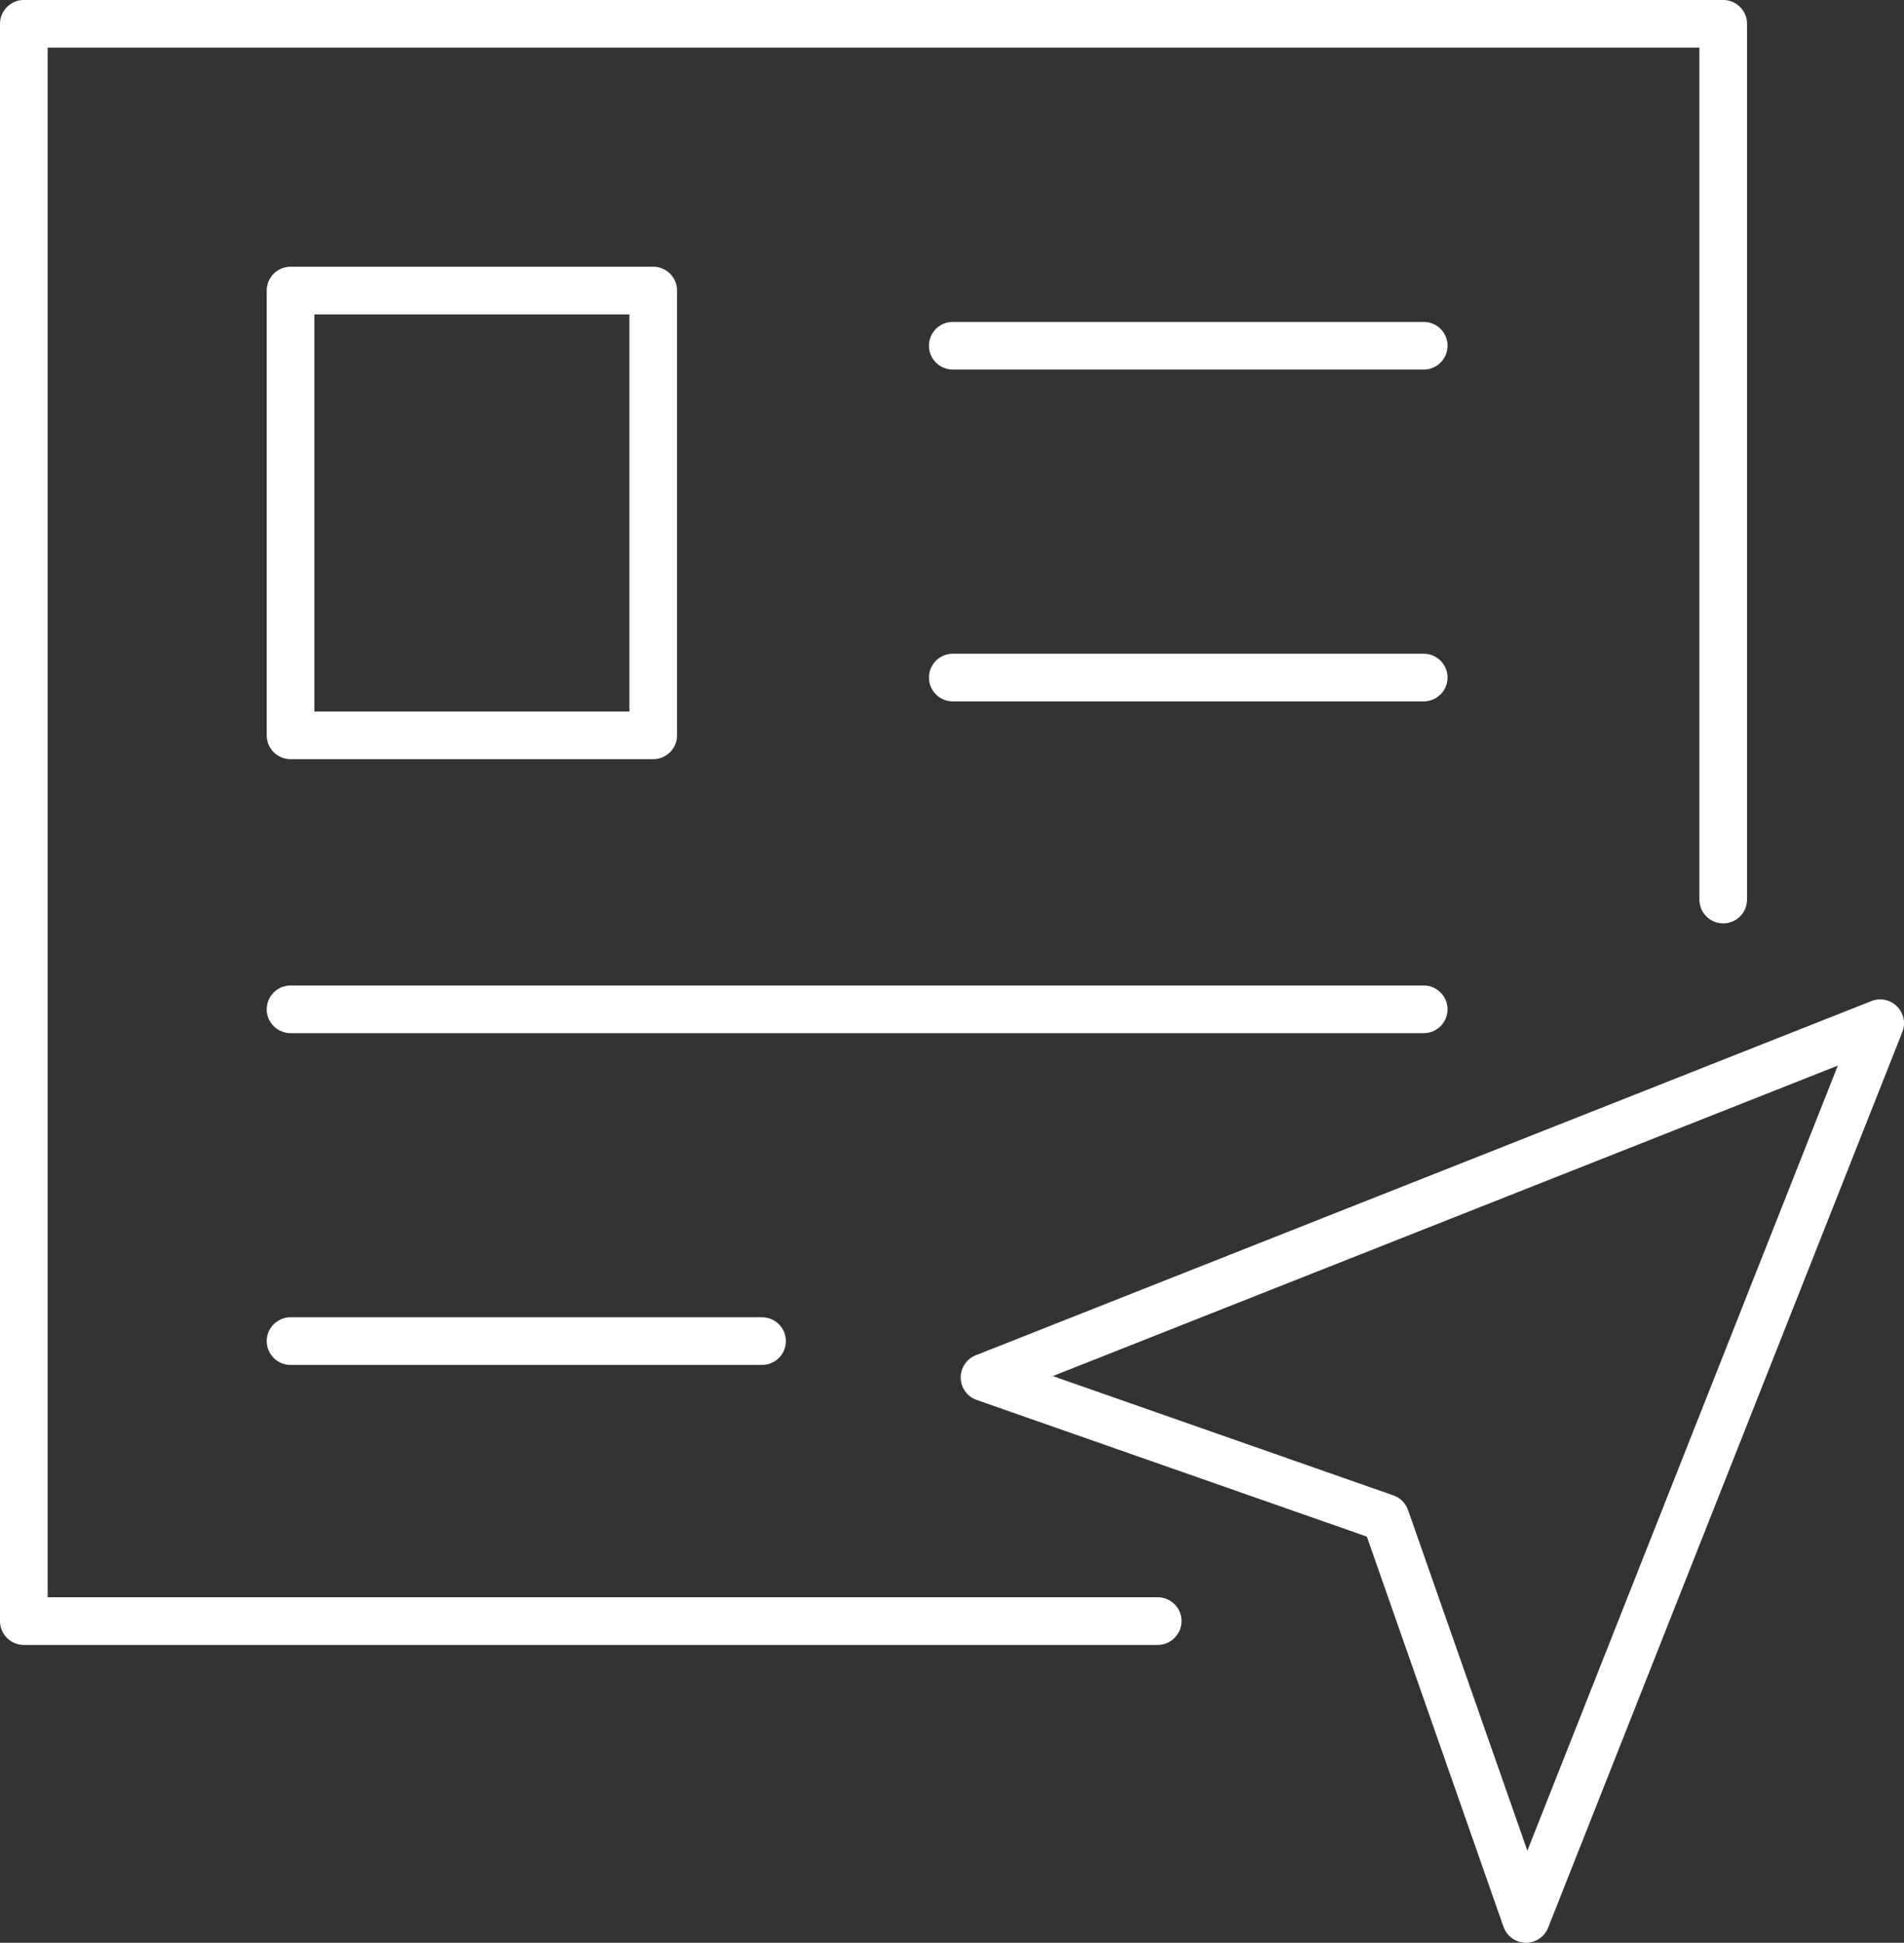
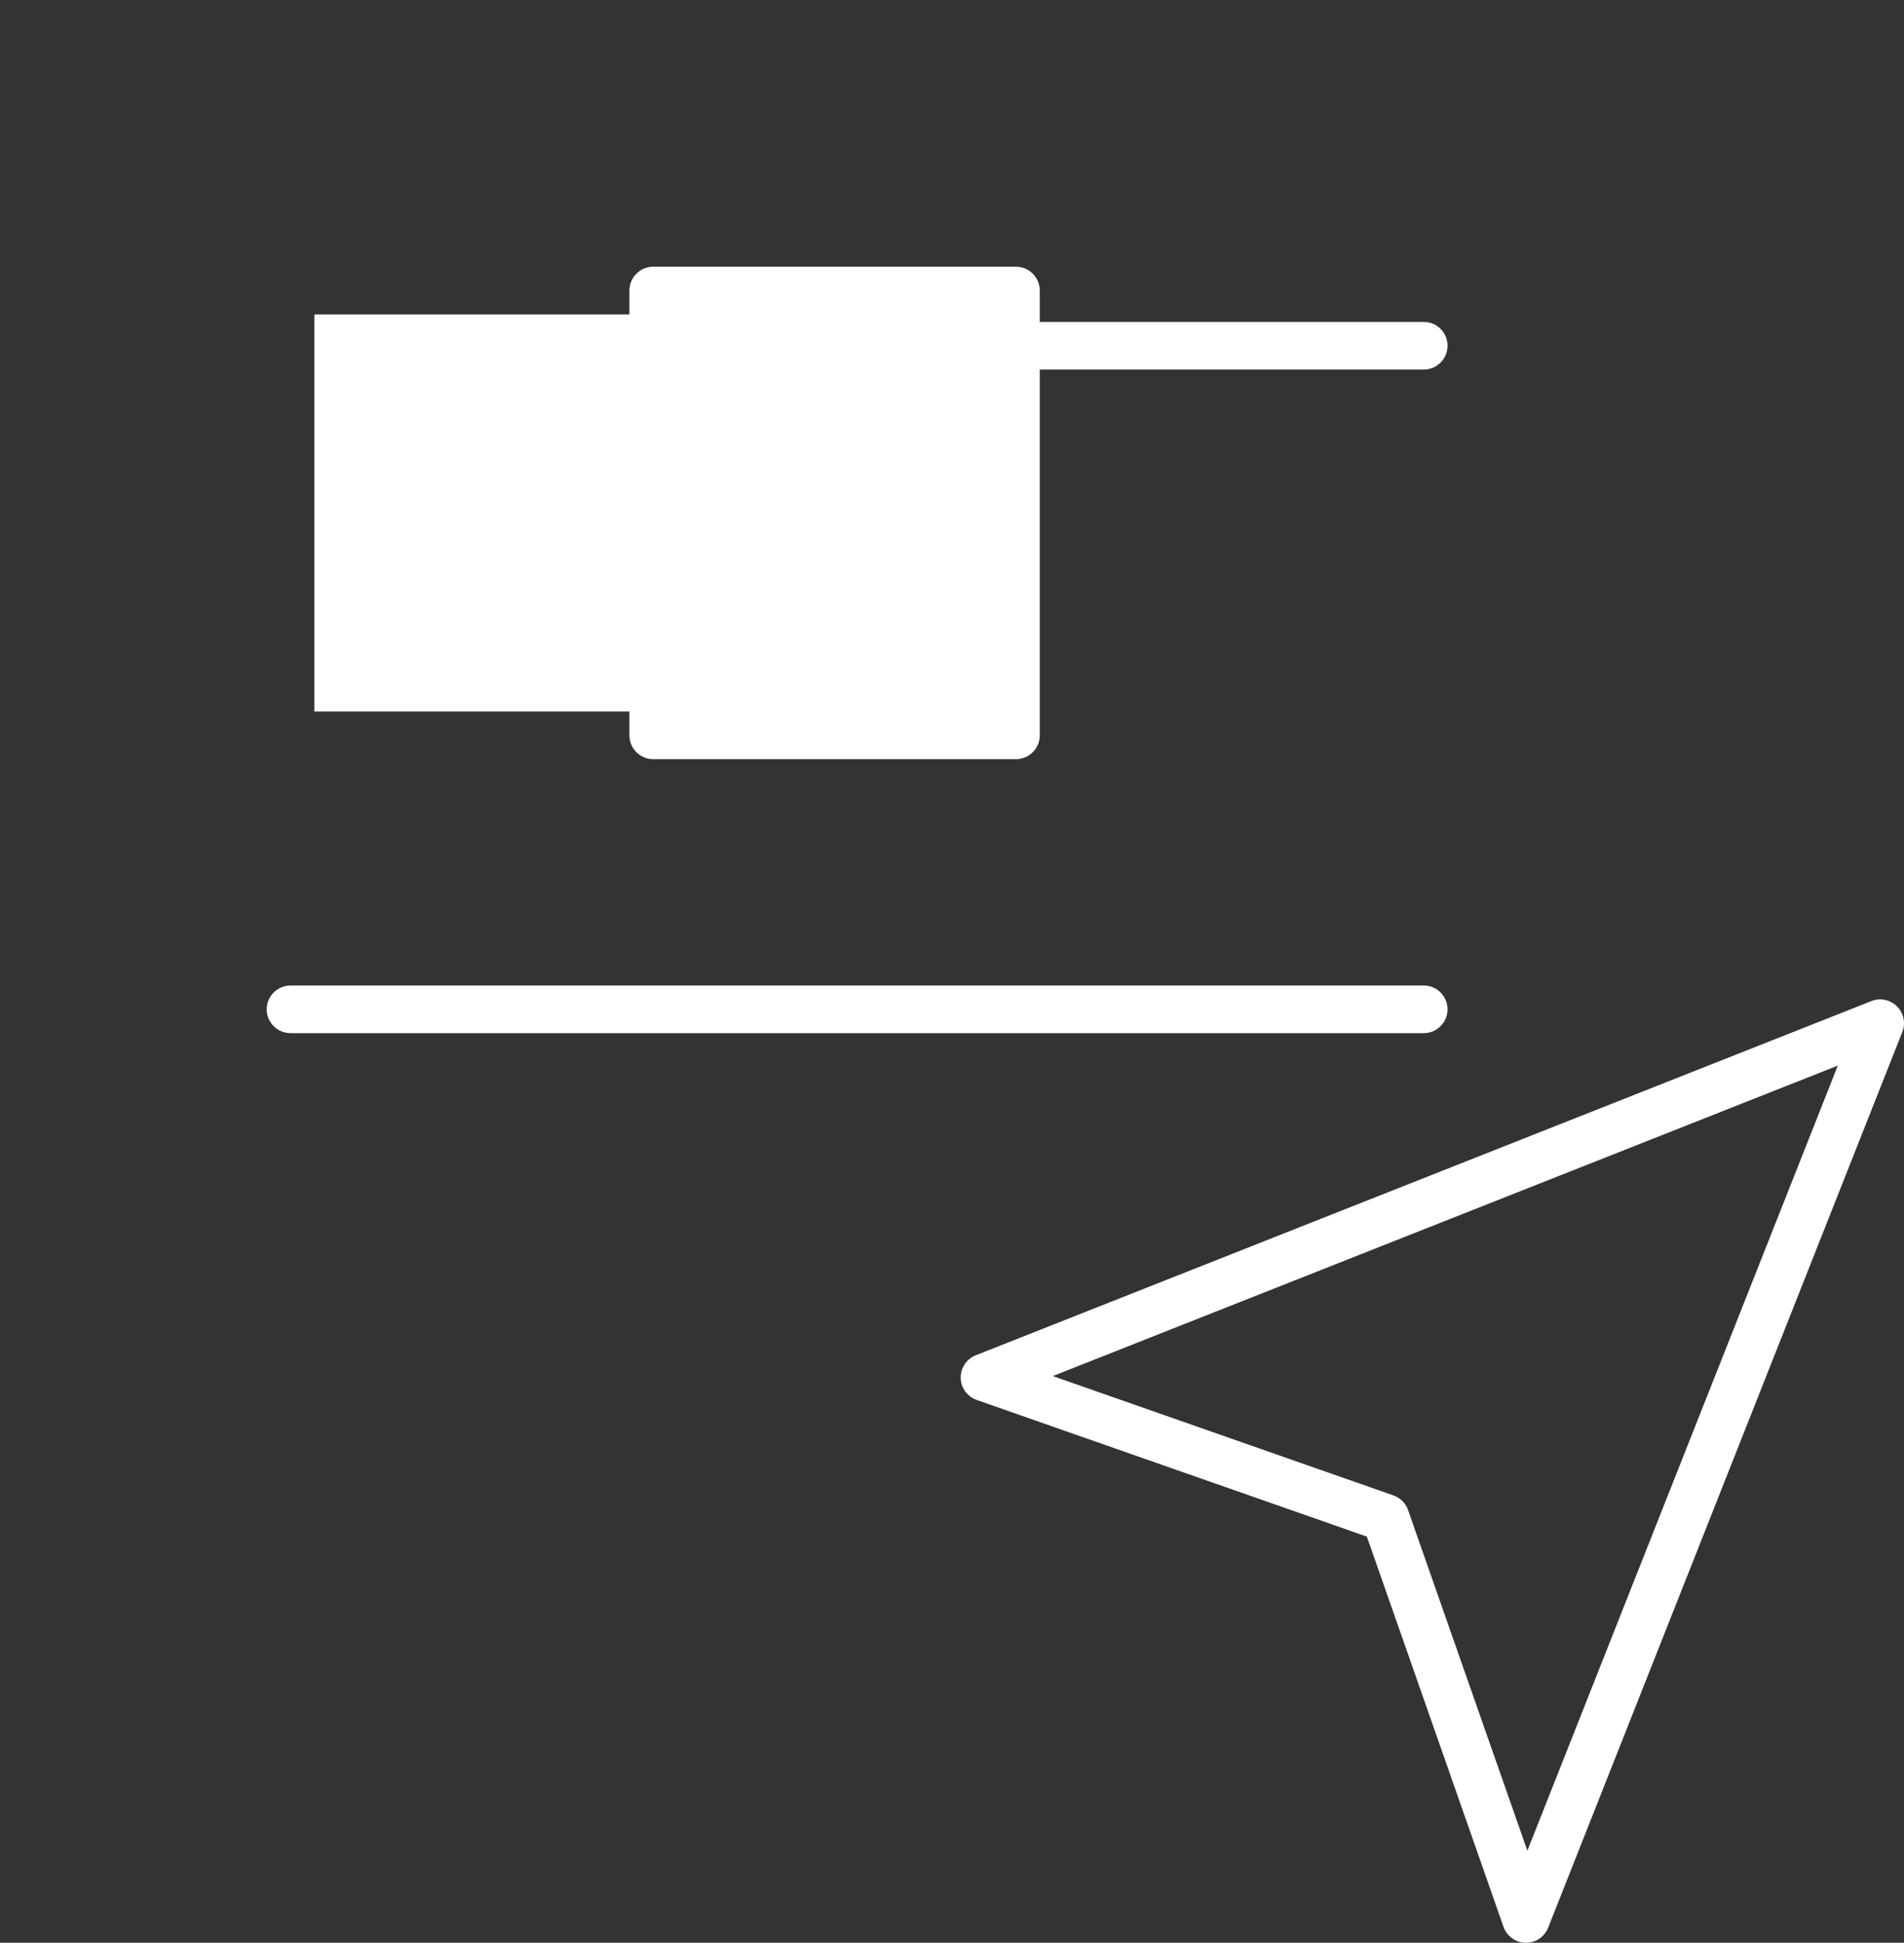
<svg xmlns="http://www.w3.org/2000/svg" version="1.1" viewBox="40 42.22 530.71 541.47">
  <rect x="40" y="42.22" width="530.71" height="541.47" fill="#333333" stroke="none" />
  <defs>
    <style> .cls-1 { fill: #fff; } </style>
  </defs>
  <g>
    <g id="Layer_1">
      <g>
        <g>
-           <path class="cls-1" d="M362.7,500.68H46.64c-3.67,0-6.64-2.97-6.64-6.64V48.86c0-3.67,2.98-6.64,6.64-6.64h473.68c3.67,0,6.64,2.97,6.64,6.64v244.08c0,3.67-2.98,6.64-6.64,6.64s-6.64-2.97-6.64-6.64V55.5H53.28v431.89h309.42c3.67,0,6.64,2.97,6.64,6.64s-2.98,6.64-6.64,6.64Z" />
-           <path class="cls-1" d="M222.08,253.81h-101.1c-3.67,0-6.64-2.97-6.64-6.64v-123.97c0-3.67,2.98-6.64,6.64-6.64h101.1c3.67,0,6.64,2.97,6.64,6.64v123.97c0,3.67-2.98,6.64-6.64,6.64ZM127.62,240.53h87.82v-110.68h-87.82v110.68Z" />
+           <path class="cls-1" d="M222.08,253.81c-3.67,0-6.64-2.97-6.64-6.64v-123.97c0-3.67,2.98-6.64,6.64-6.64h101.1c3.67,0,6.64,2.97,6.64,6.64v123.97c0,3.67-2.98,6.64-6.64,6.64ZM127.62,240.53h87.82v-110.68h-87.82v110.68Z" />
          <g>
            <path class="cls-1" d="M436.84,145.22h-131.27c-3.67,0-6.64-2.97-6.64-6.64s2.98-6.64,6.64-6.64h131.27c3.67,0,6.64,2.97,6.64,6.64s-2.98,6.64-6.64,6.64Z" />
-             <path class="cls-1" d="M436.84,237.7h-131.27c-3.67,0-6.64-2.97-6.64-6.64s2.98-6.64,6.64-6.64h131.27c3.67,0,6.64,2.97,6.64,6.64s-2.98,6.64-6.64,6.64Z" />
            <path class="cls-1" d="M436.84,330.17H120.98c-3.67,0-6.64-2.97-6.64-6.64s2.98-6.64,6.64-6.64h315.86c3.67,0,6.64,2.97,6.64,6.64s-2.98,6.64-6.64,6.64Z" />
-             <path class="cls-1" d="M252.41,422.64H120.98c-3.67,0-6.64-2.97-6.64-6.64s2.98-6.64,6.64-6.64h131.43c3.67,0,6.64,2.97,6.64,6.64s-2.98,6.64-6.64,6.64Z" />
          </g>
        </g>
        <path class="cls-1" d="M465.35,583.69s-.09,0-.13,0c-2.78-.05-5.22-1.83-6.14-4.44l-38.09-108.76-108.76-38.09c-2.62-.92-4.39-3.36-4.45-6.14-.05-2.77,1.62-5.29,4.2-6.31l249.64-98.72c2.45-.98,5.27-.39,7.14,1.48,1.87,1.87,2.46,4.68,1.48,7.14l-98.72,249.64c-1,2.54-3.46,4.2-6.18,4.2ZM333.45,425.75l94.95,33.26c1.91.67,3.4,2.17,4.07,4.07l33.26,94.95,86.53-218.81-218.81,86.53Z" />
      </g>
    </g>
  </g>
</svg>